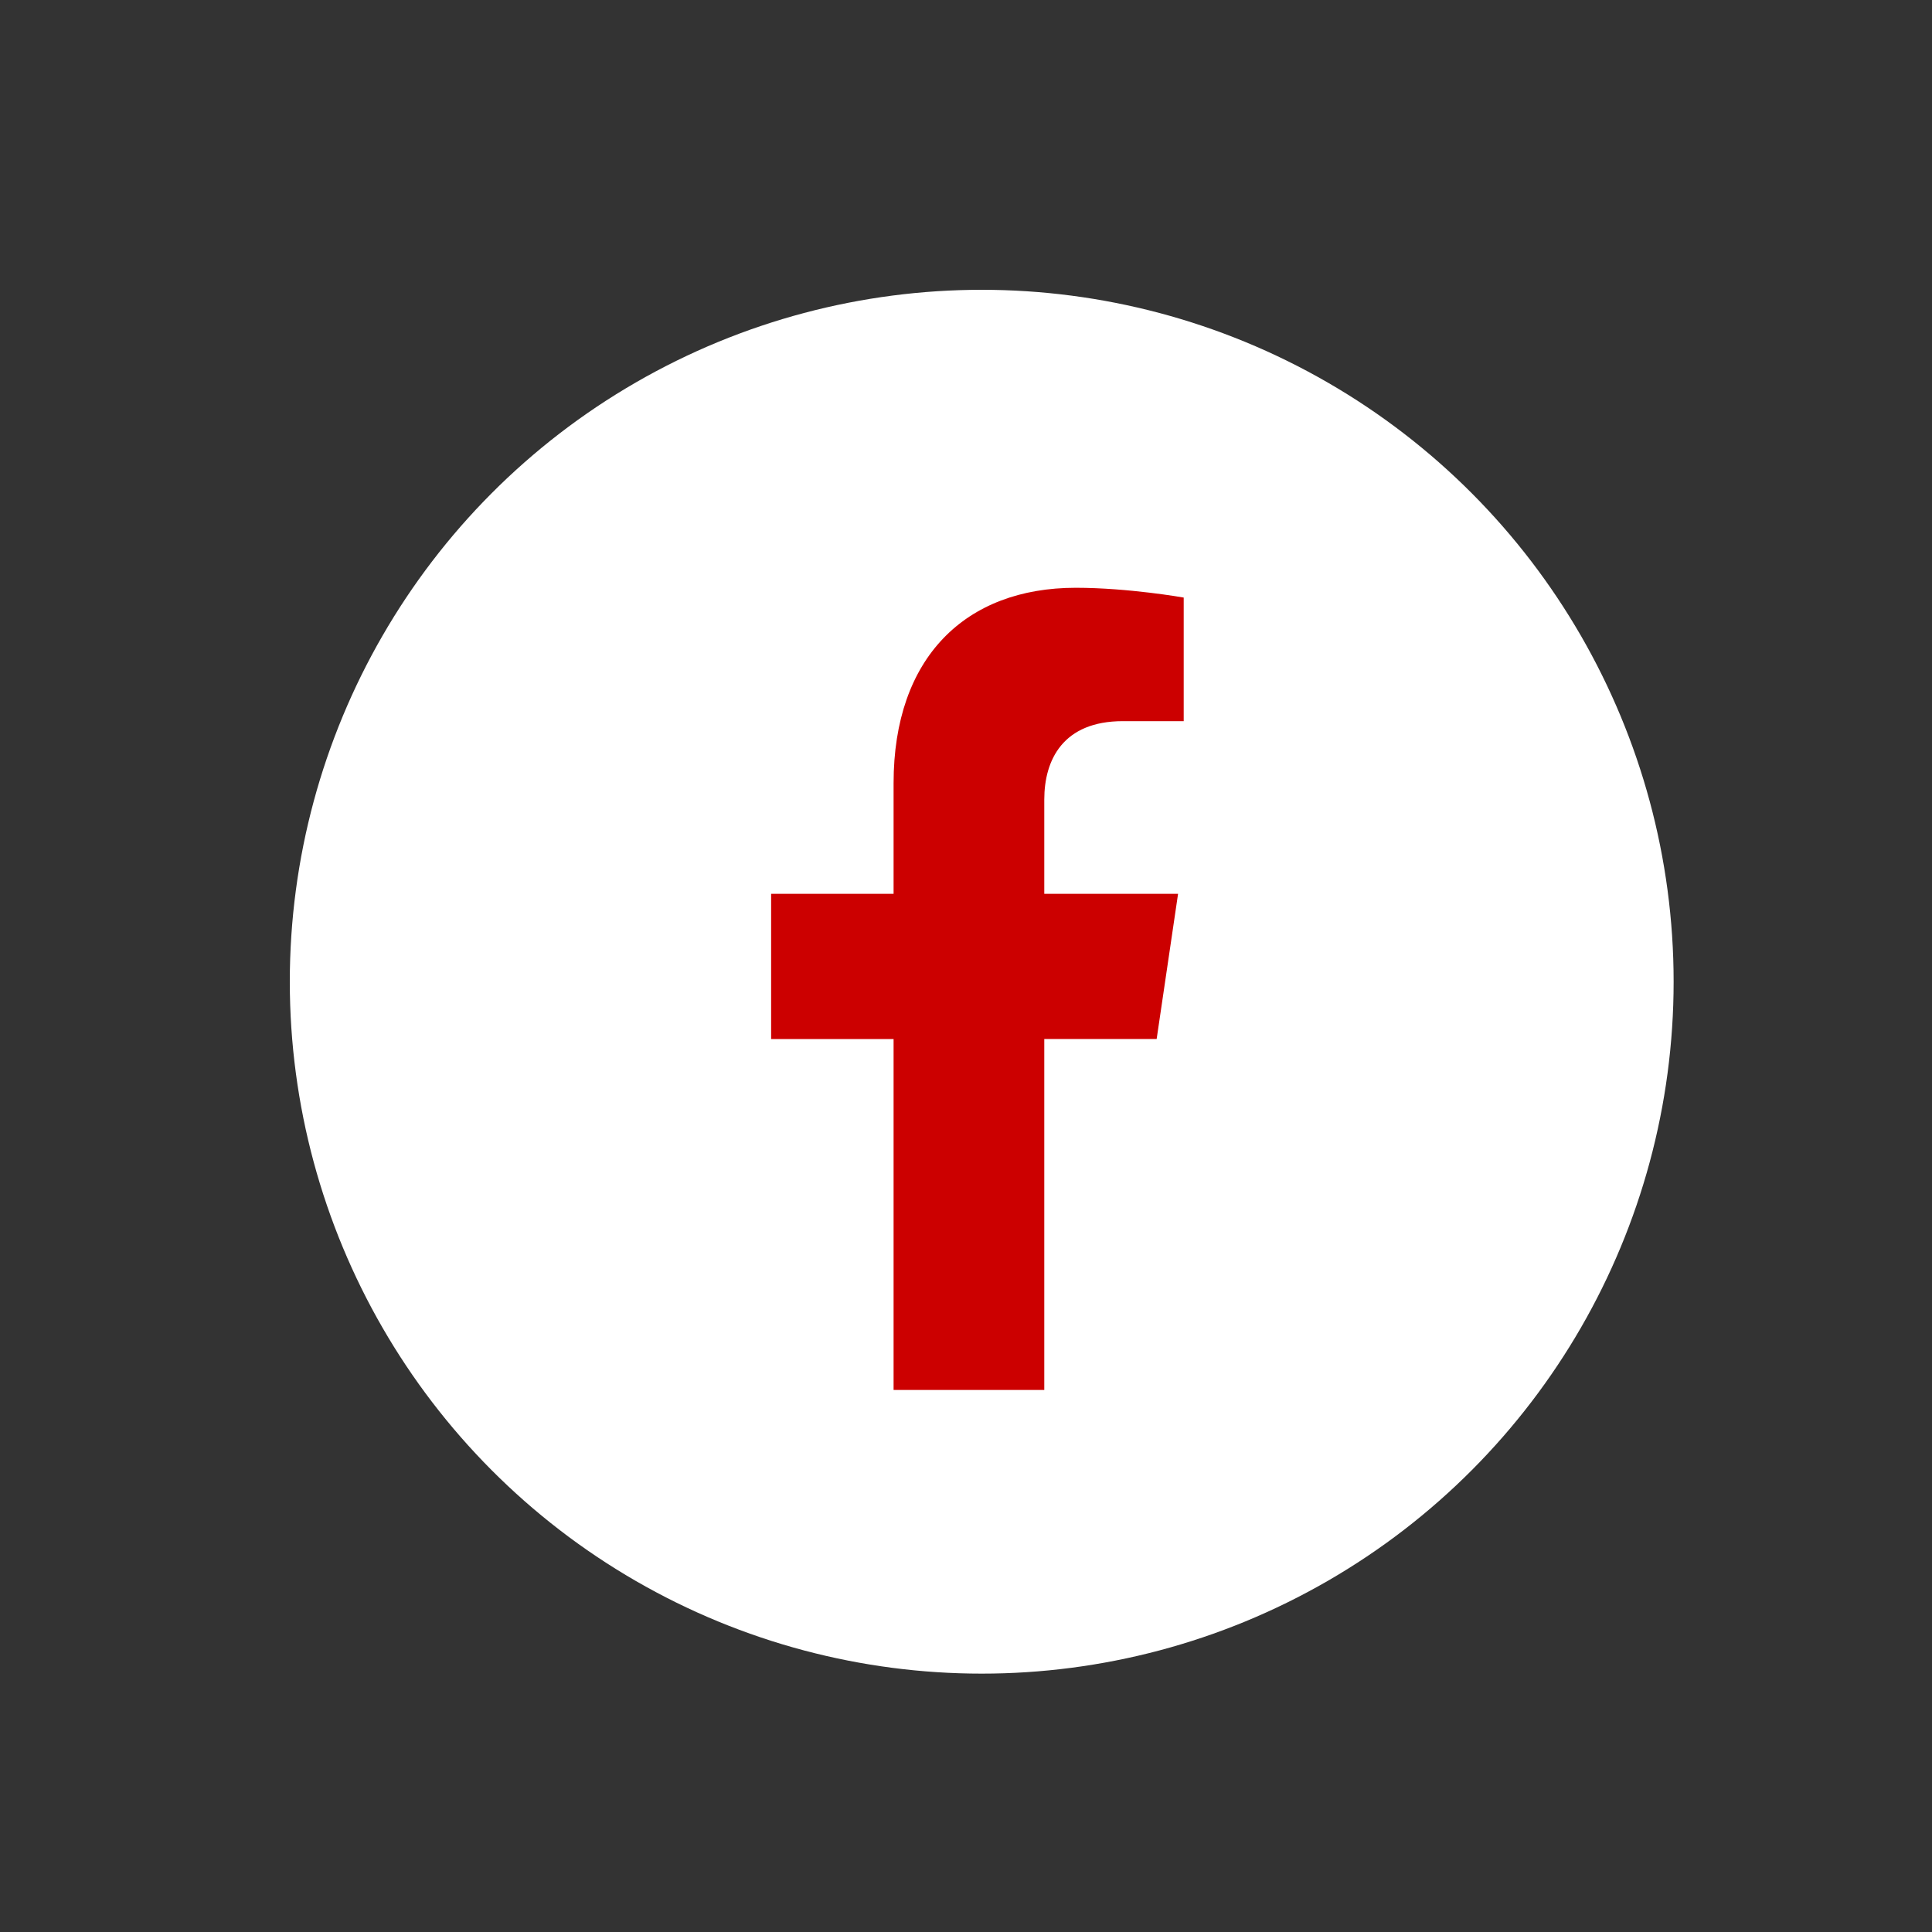
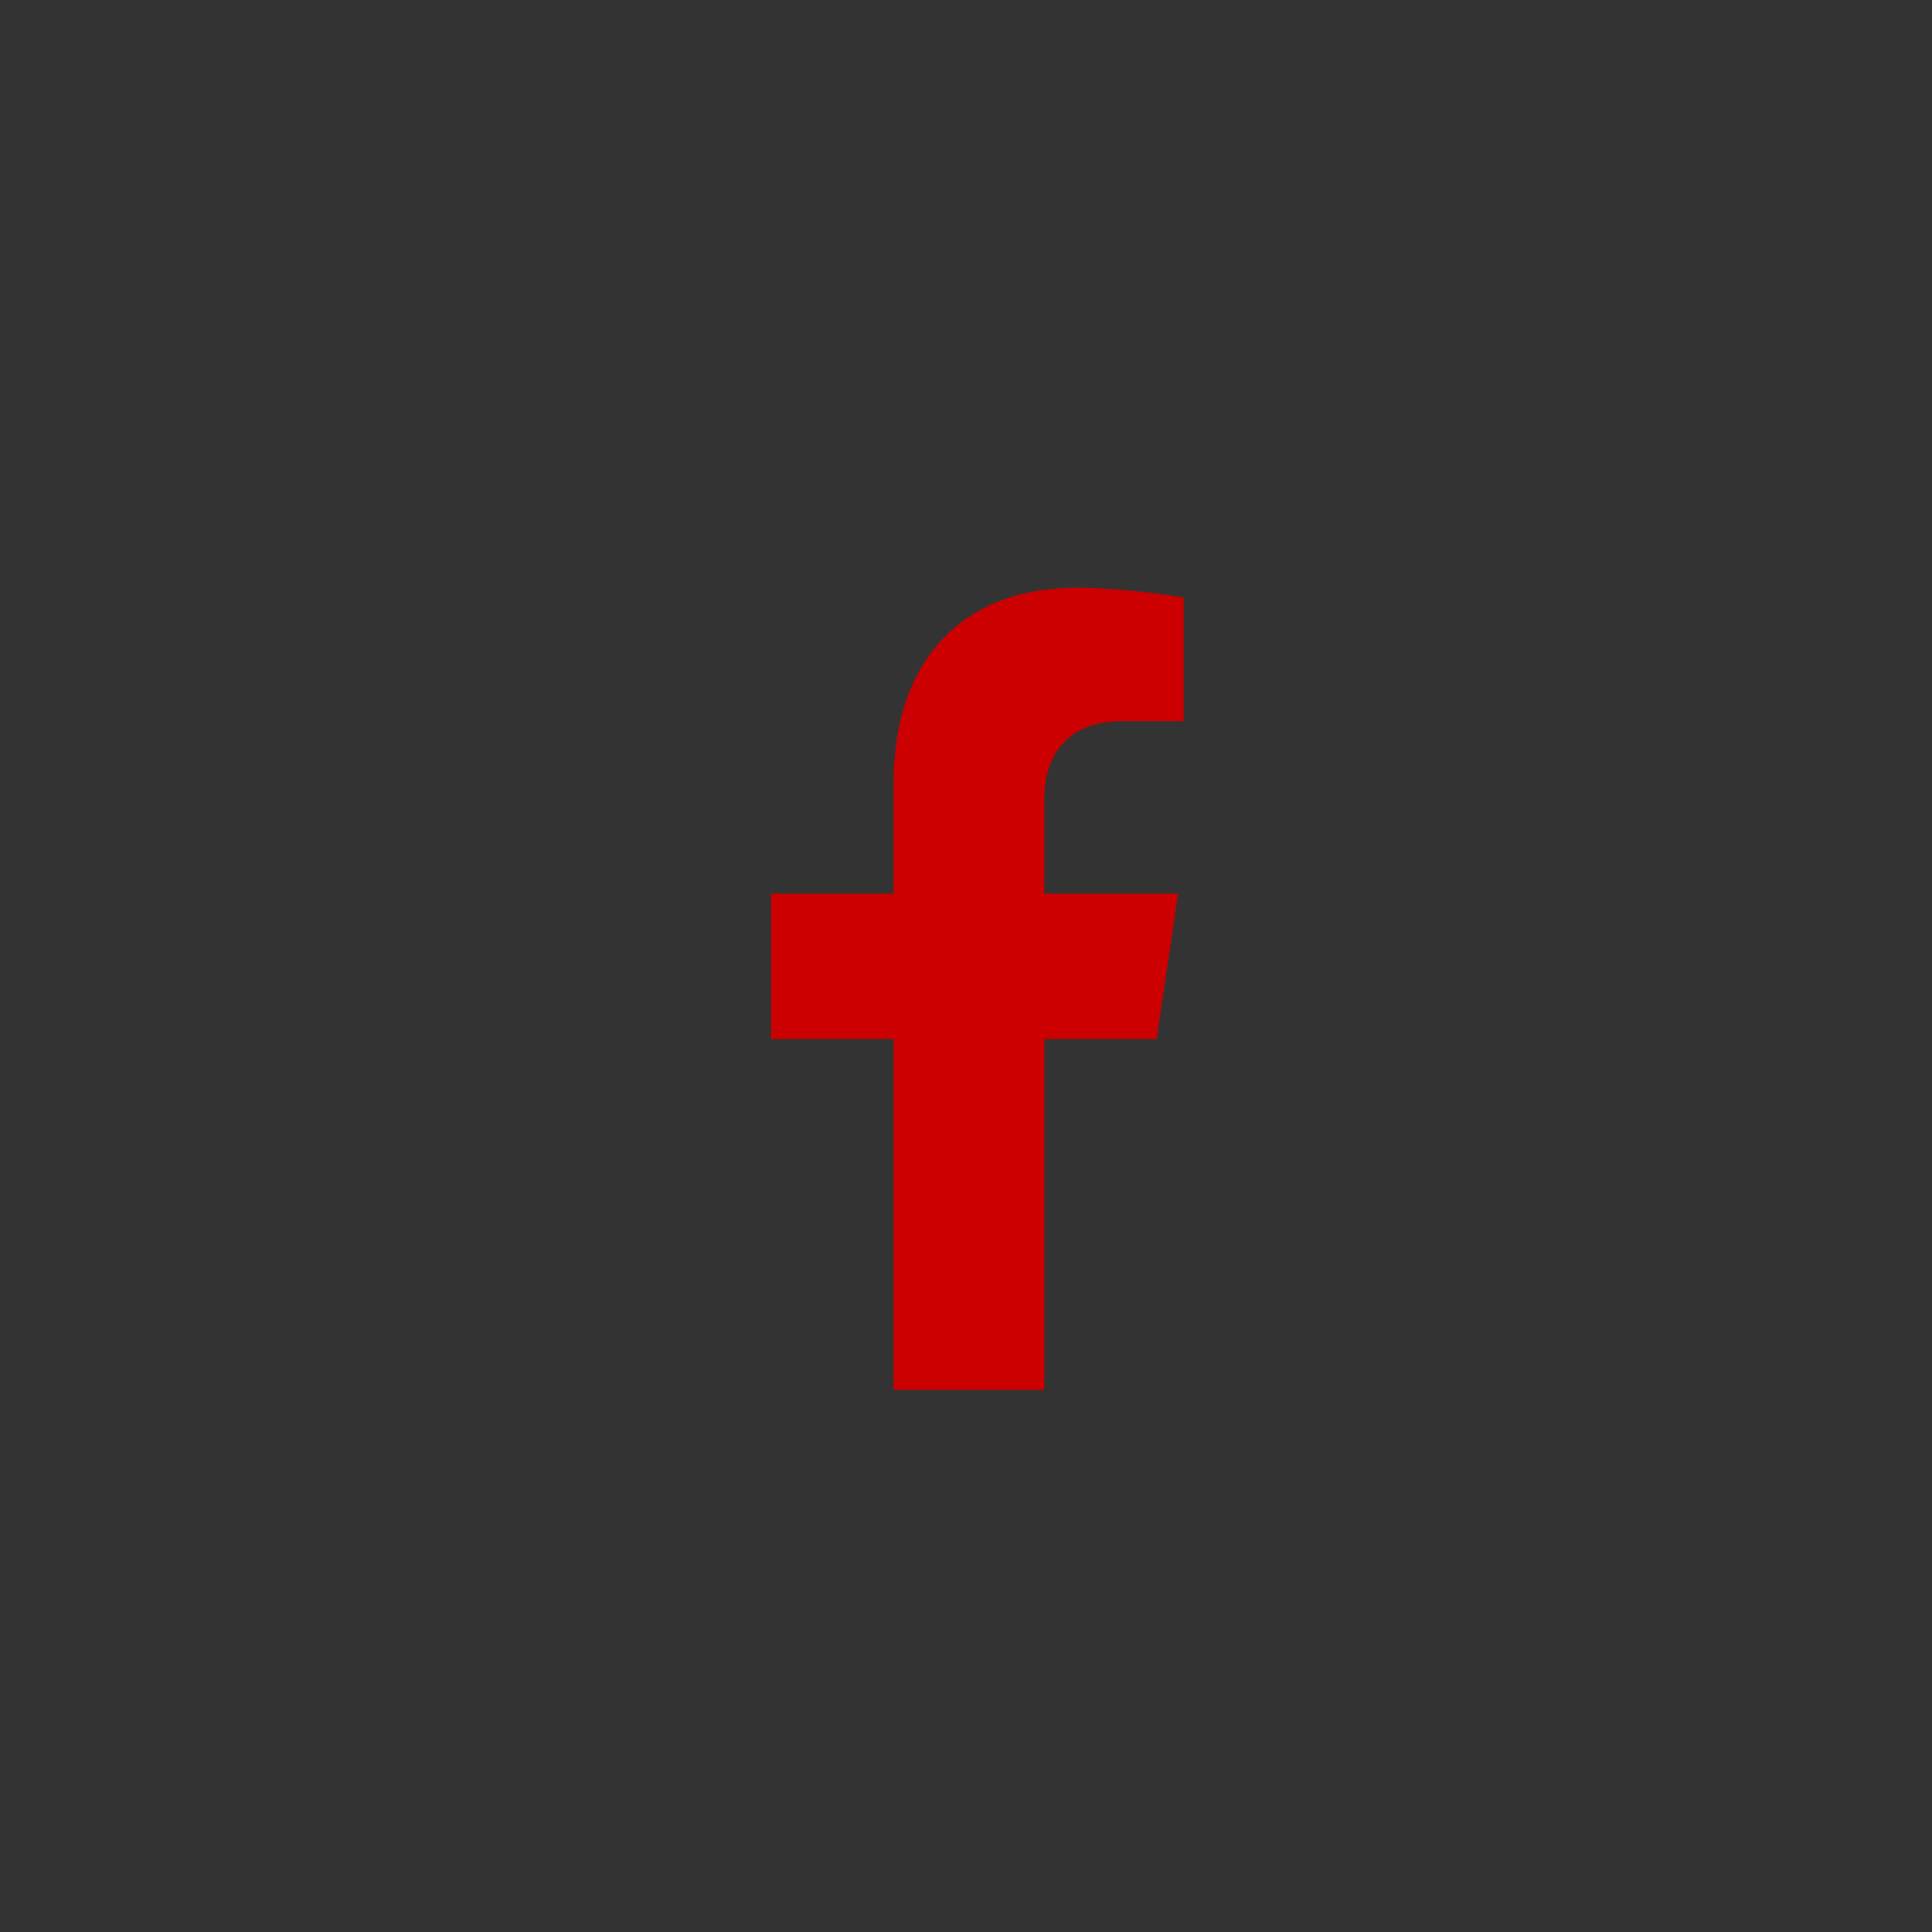
<svg xmlns="http://www.w3.org/2000/svg" width="60" height="60" viewBox="0 0 60 60" fill="none">
  <rect x="0" y="0" width="60" height="60" fill="#333333" stroke="none" />
-   <circle cx="30.488" cy="30.488" r="21.488" fill="white" />
  <path d="M35.921 32.267L36.586 27.758H32.431V24.832C32.431 23.599 33.011 22.396 34.872 22.396H36.761V18.558C36.761 18.558 35.047 18.254 33.408 18.254C29.987 18.254 27.751 20.414 27.751 24.323V27.759H23.948V32.268H27.751V43.167H32.431V32.268L35.921 32.267Z" fill="#CC0000" />
</svg>